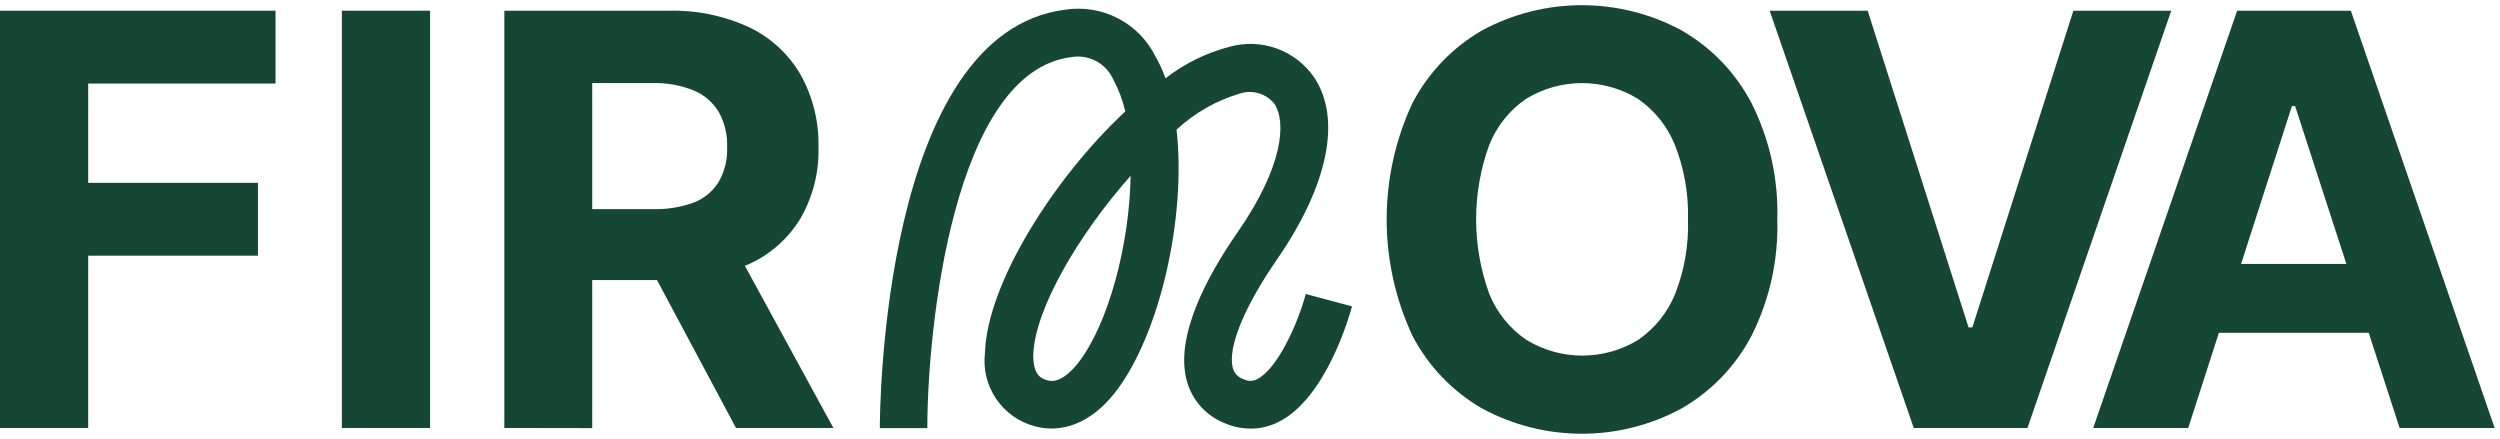
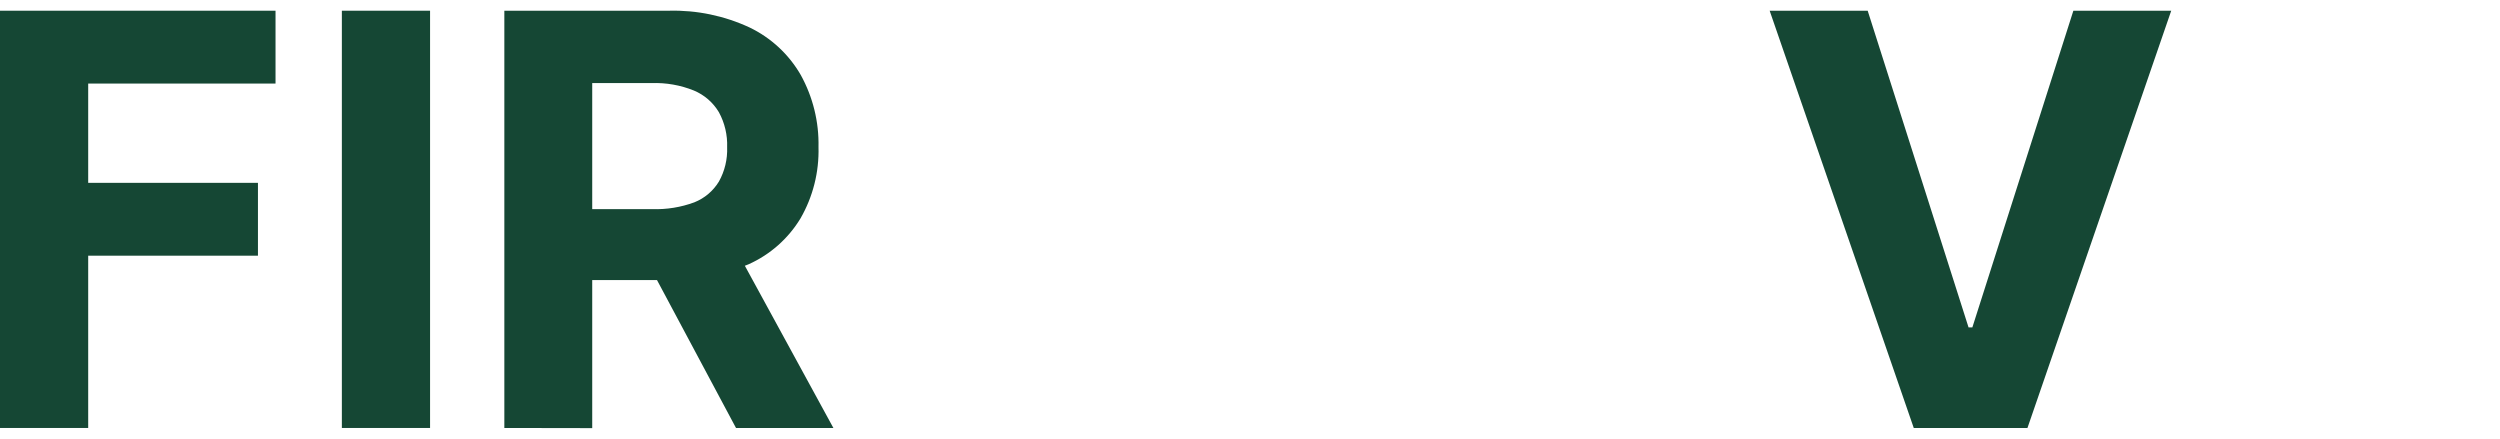
<svg xmlns="http://www.w3.org/2000/svg" width="262" height="46" viewBox="0 0 262 46" fill="none">
  <path d="M0 44.851V1.123H28.875V8.757H9.243V19.162H27.033V26.796H9.243V44.851H0Z" fill="#154734" />
  <path d="M45.071 1.123V44.851H35.827V1.123H45.071Z" fill="#154734" />
  <path d="M52.855 44.851V1.123H70.097C73.016 1.047 75.913 1.649 78.561 2.882C80.808 3.964 82.676 5.699 83.921 7.861C85.196 10.17 85.837 12.775 85.779 15.412C85.852 18.033 85.197 20.624 83.887 22.896C82.607 25.008 80.714 26.68 78.461 27.692C75.75 28.862 72.817 29.428 69.865 29.351H58.248V21.917H68.371C69.869 21.965 71.363 21.723 72.769 21.203C73.839 20.777 74.742 20.014 75.341 19.029C75.954 17.931 76.252 16.685 76.204 15.428C76.25 14.15 75.952 12.884 75.341 11.761C74.734 10.741 73.814 9.944 72.719 9.487C71.313 8.92 69.803 8.654 68.288 8.707H62.065V44.867L52.855 44.851ZM76.469 24.937L87.339 44.851H77.133L66.496 24.937H76.469Z" fill="#154734" />
-   <path d="M186.262 22.995C186.386 27.21 185.463 31.39 183.573 35.16C181.904 38.359 179.353 41.014 176.222 42.81C173.014 44.547 169.424 45.457 165.775 45.457C162.127 45.457 158.537 44.547 155.329 42.81C152.208 41.013 149.668 38.357 148.011 35.16C146.239 31.349 145.322 27.198 145.322 22.995C145.322 18.793 146.239 14.642 148.011 10.832C149.668 7.634 152.208 4.978 155.329 3.181C158.539 1.45 162.129 0.543 165.775 0.543C169.422 0.543 173.012 1.45 176.222 3.181C179.353 4.977 181.904 7.632 183.573 10.832C185.461 14.602 186.385 18.781 186.262 22.995ZM176.902 22.995C176.976 20.324 176.507 17.665 175.525 15.179C174.732 13.223 173.382 11.544 171.642 10.35C169.88 9.276 167.856 8.707 165.792 8.707C163.728 8.707 161.704 9.276 159.942 10.35C158.203 11.541 156.857 13.222 156.076 15.179C154.239 20.223 154.239 25.752 156.076 30.795C156.866 32.757 158.224 34.439 159.976 35.624C161.738 36.699 163.761 37.267 165.825 37.267C167.889 37.267 169.913 36.699 171.675 35.624C173.415 34.43 174.766 32.751 175.558 30.795C176.531 28.313 176.988 25.66 176.902 22.995Z" fill="#154734" />
  <path d="M195.733 1.123L206.304 34.313H206.702L217.289 1.123H227.545L212.477 44.851H200.562L185.46 1.123H195.733Z" fill="#154734" />
-   <path d="M229.326 44.851H219.369L234.453 1.123H246.369L261.437 44.851H251.48L240.527 11.113H240.195L229.326 44.851ZM228.695 27.659H252.094V34.877H228.695V27.659Z" fill="#154734" />
-   <path d="M131.054 44.917C130.142 44.912 129.239 44.725 128.399 44.37C127.438 43.999 126.577 43.411 125.883 42.651C125.189 41.89 124.681 40.979 124.4 39.989C123.055 35.309 126.524 28.92 129.677 24.373C134.523 17.403 134.805 12.756 133.56 10.881C133.138 10.355 132.566 9.97 131.919 9.777C131.273 9.585 130.584 9.593 129.942 9.802C127.467 10.534 125.195 11.829 123.304 13.586C124.35 22.979 121.462 35.16 116.949 41.017C113.63 45.316 110.161 45.15 108.435 44.668C106.788 44.229 105.354 43.21 104.396 41.799C103.439 40.387 103.023 38.678 103.225 36.985C103.44 29.766 110.377 18.73 117.928 11.678C117.667 10.52 117.248 9.403 116.683 8.359C116.32 7.525 115.688 6.838 114.887 6.407C114.086 5.977 113.164 5.828 112.269 5.986C99.889 7.529 97.184 34.579 97.184 44.867H92.206C92.206 43.208 92.421 3.38 111.688 1.007C113.568 0.728 115.488 1.05 117.174 1.926C118.861 2.802 120.228 4.188 121.081 5.886C121.504 6.627 121.859 7.405 122.143 8.209C124.145 6.655 126.443 5.525 128.897 4.89C130.521 4.445 132.243 4.515 133.825 5.092C135.406 5.669 136.77 6.724 137.725 8.11C140.629 12.474 139.186 19.461 133.792 27.244C130.357 32.222 128.615 36.52 129.212 38.595C129.288 38.865 129.431 39.113 129.628 39.313C129.826 39.513 130.071 39.66 130.341 39.74C130.555 39.854 130.794 39.914 131.038 39.914C131.281 39.914 131.52 39.854 131.735 39.74C133.875 38.694 136.016 33.898 136.846 30.812L141.692 32.106C141.426 33.085 138.97 41.797 133.925 44.253C133.033 44.695 132.05 44.922 131.054 44.917ZM118.542 18.365C113.132 24.456 108.435 32.338 108.286 37.201C108.286 39.258 109.016 39.657 109.829 39.872C110.991 40.188 112.219 39.026 113.032 37.981C116.135 33.965 118.392 25.667 118.492 18.316L118.542 18.365Z" fill="#154734" />
</svg>